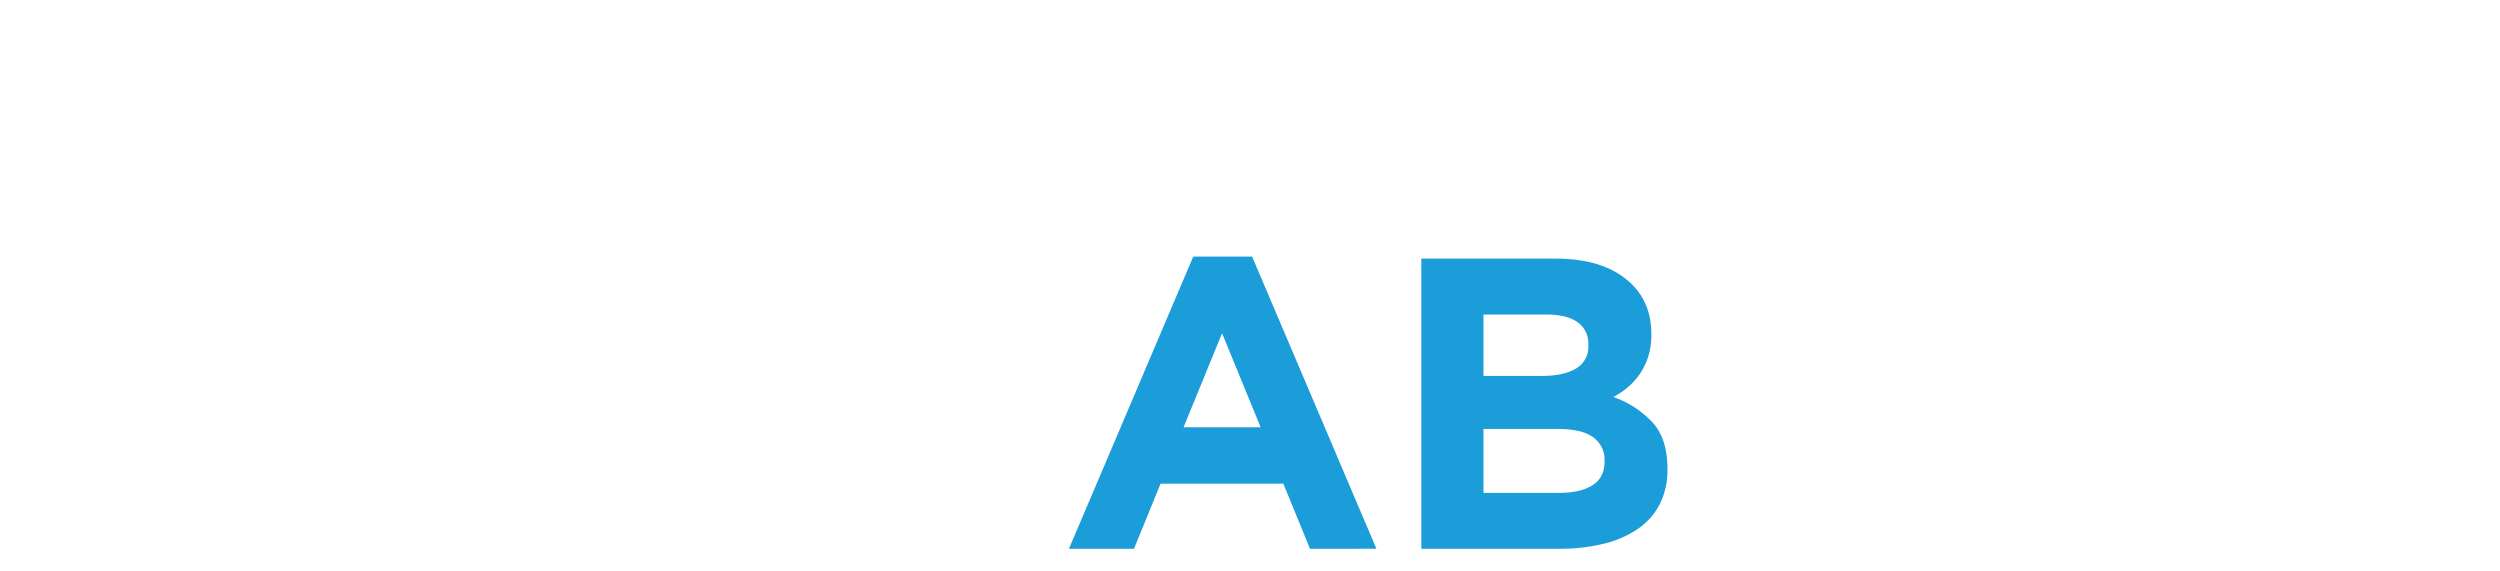
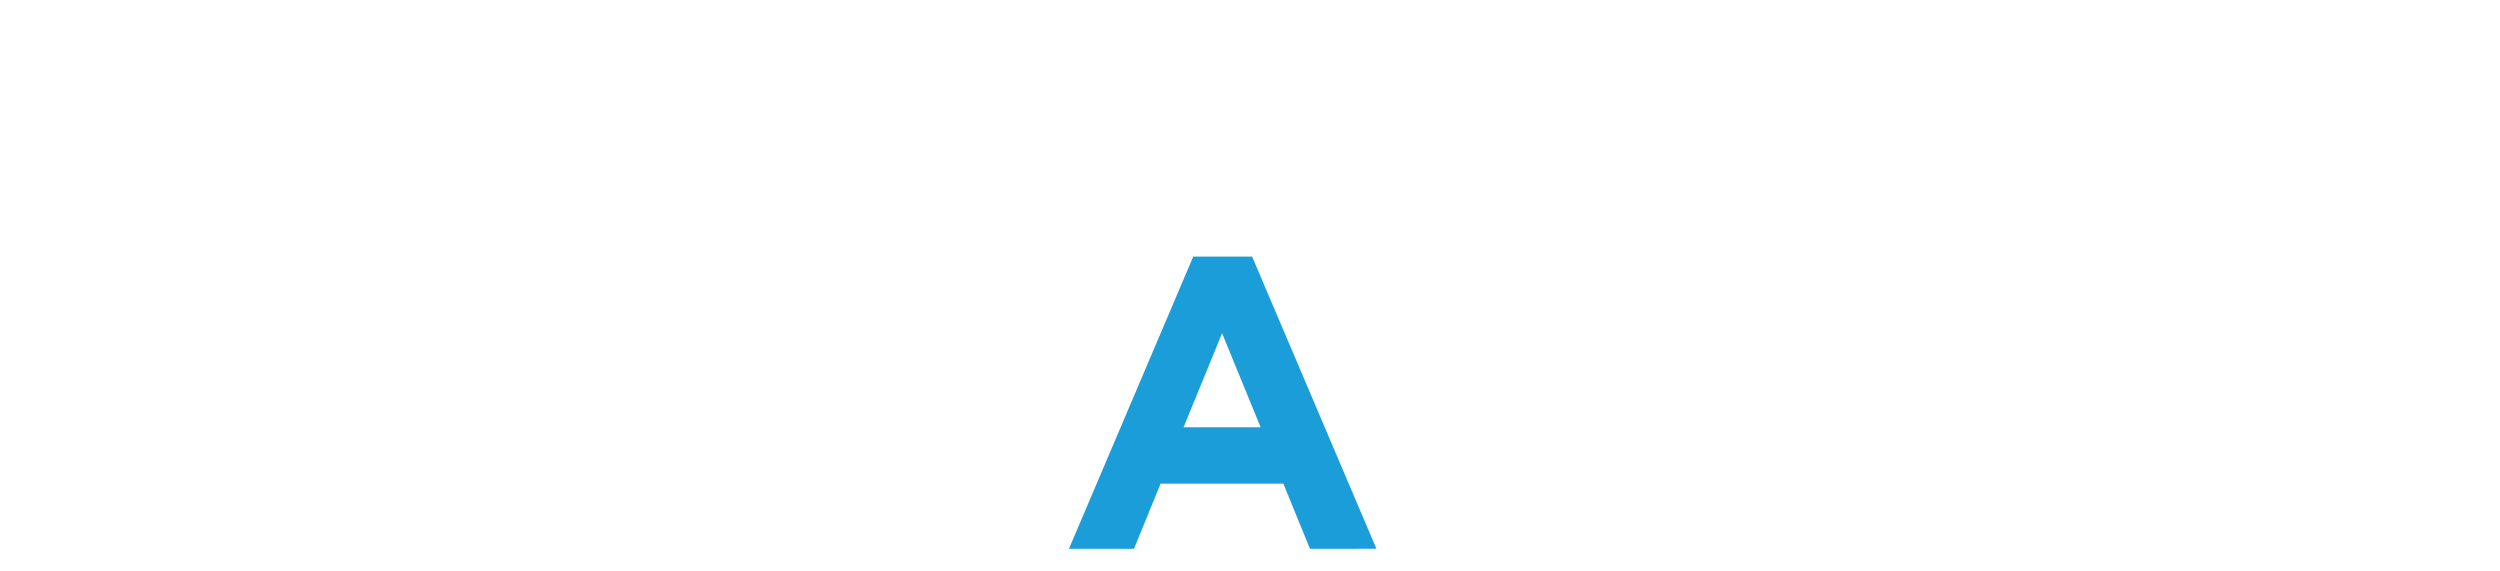
<svg xmlns="http://www.w3.org/2000/svg" viewBox="0 0 771 176">
  <defs>
    <style>.cls-1{opacity:0.75;isolation:isolate;}.cls-2{fill:#fff;}.cls-3{fill:#1b9dd9;}</style>
  </defs>
  <title>Asset 2</title>
  <g id="Layer_2" data-name="Layer 2">
    <g id="Layer_1-2" data-name="Layer 1">
-       <path class="cls-3" d="M404,169.24l-8.21-20.07H357.92l-8.2,20.07H329.67L368,79.13h18.15l38.34,90.11Zm-27.11-66.47-11.88,29h23.77Z" />
-       <path class="cls-3" d="M511.89,155.43a20.73,20.73,0,0,1-6.76,7.67,31.62,31.62,0,0,1-10.6,4.6,56.48,56.48,0,0,1-13.71,1.54H438.33V79.76H479.8q13.76,0,21.61,6.27t7.86,16.89v.25a21.88,21.88,0,0,1-.95,6.78,21.24,21.24,0,0,1-2.55,5.3,20.25,20.25,0,0,1-3.68,4.11,24.25,24.25,0,0,1-4.51,3.07,30.28,30.28,0,0,1,12.21,8q4.44,5.06,4.45,14v.25A23.2,23.2,0,0,1,511.89,155.43Zm-22.05-49.22a7.92,7.92,0,0,0-3.32-6.84Q483.19,97,476.93,97H457.5v18.93h18.16q6.51,0,10.34-2.25a7.68,7.68,0,0,0,3.84-7.17Zm5,35.8a8.43,8.43,0,0,0-3.44-7.1q-3.47-2.64-11.13-2.62H457.5V152h23.4q6.51,0,10.25-2.36c2.47-1.58,3.7-4,3.7-7.36Z" />
+       <path class="cls-3" d="M404,169.24l-8.21-20.07H357.92l-8.2,20.07H329.67L368,79.13h18.15l38.34,90.11Zm-27.11-66.47-11.88,29h23.77" />
    </g>
  </g>
</svg>